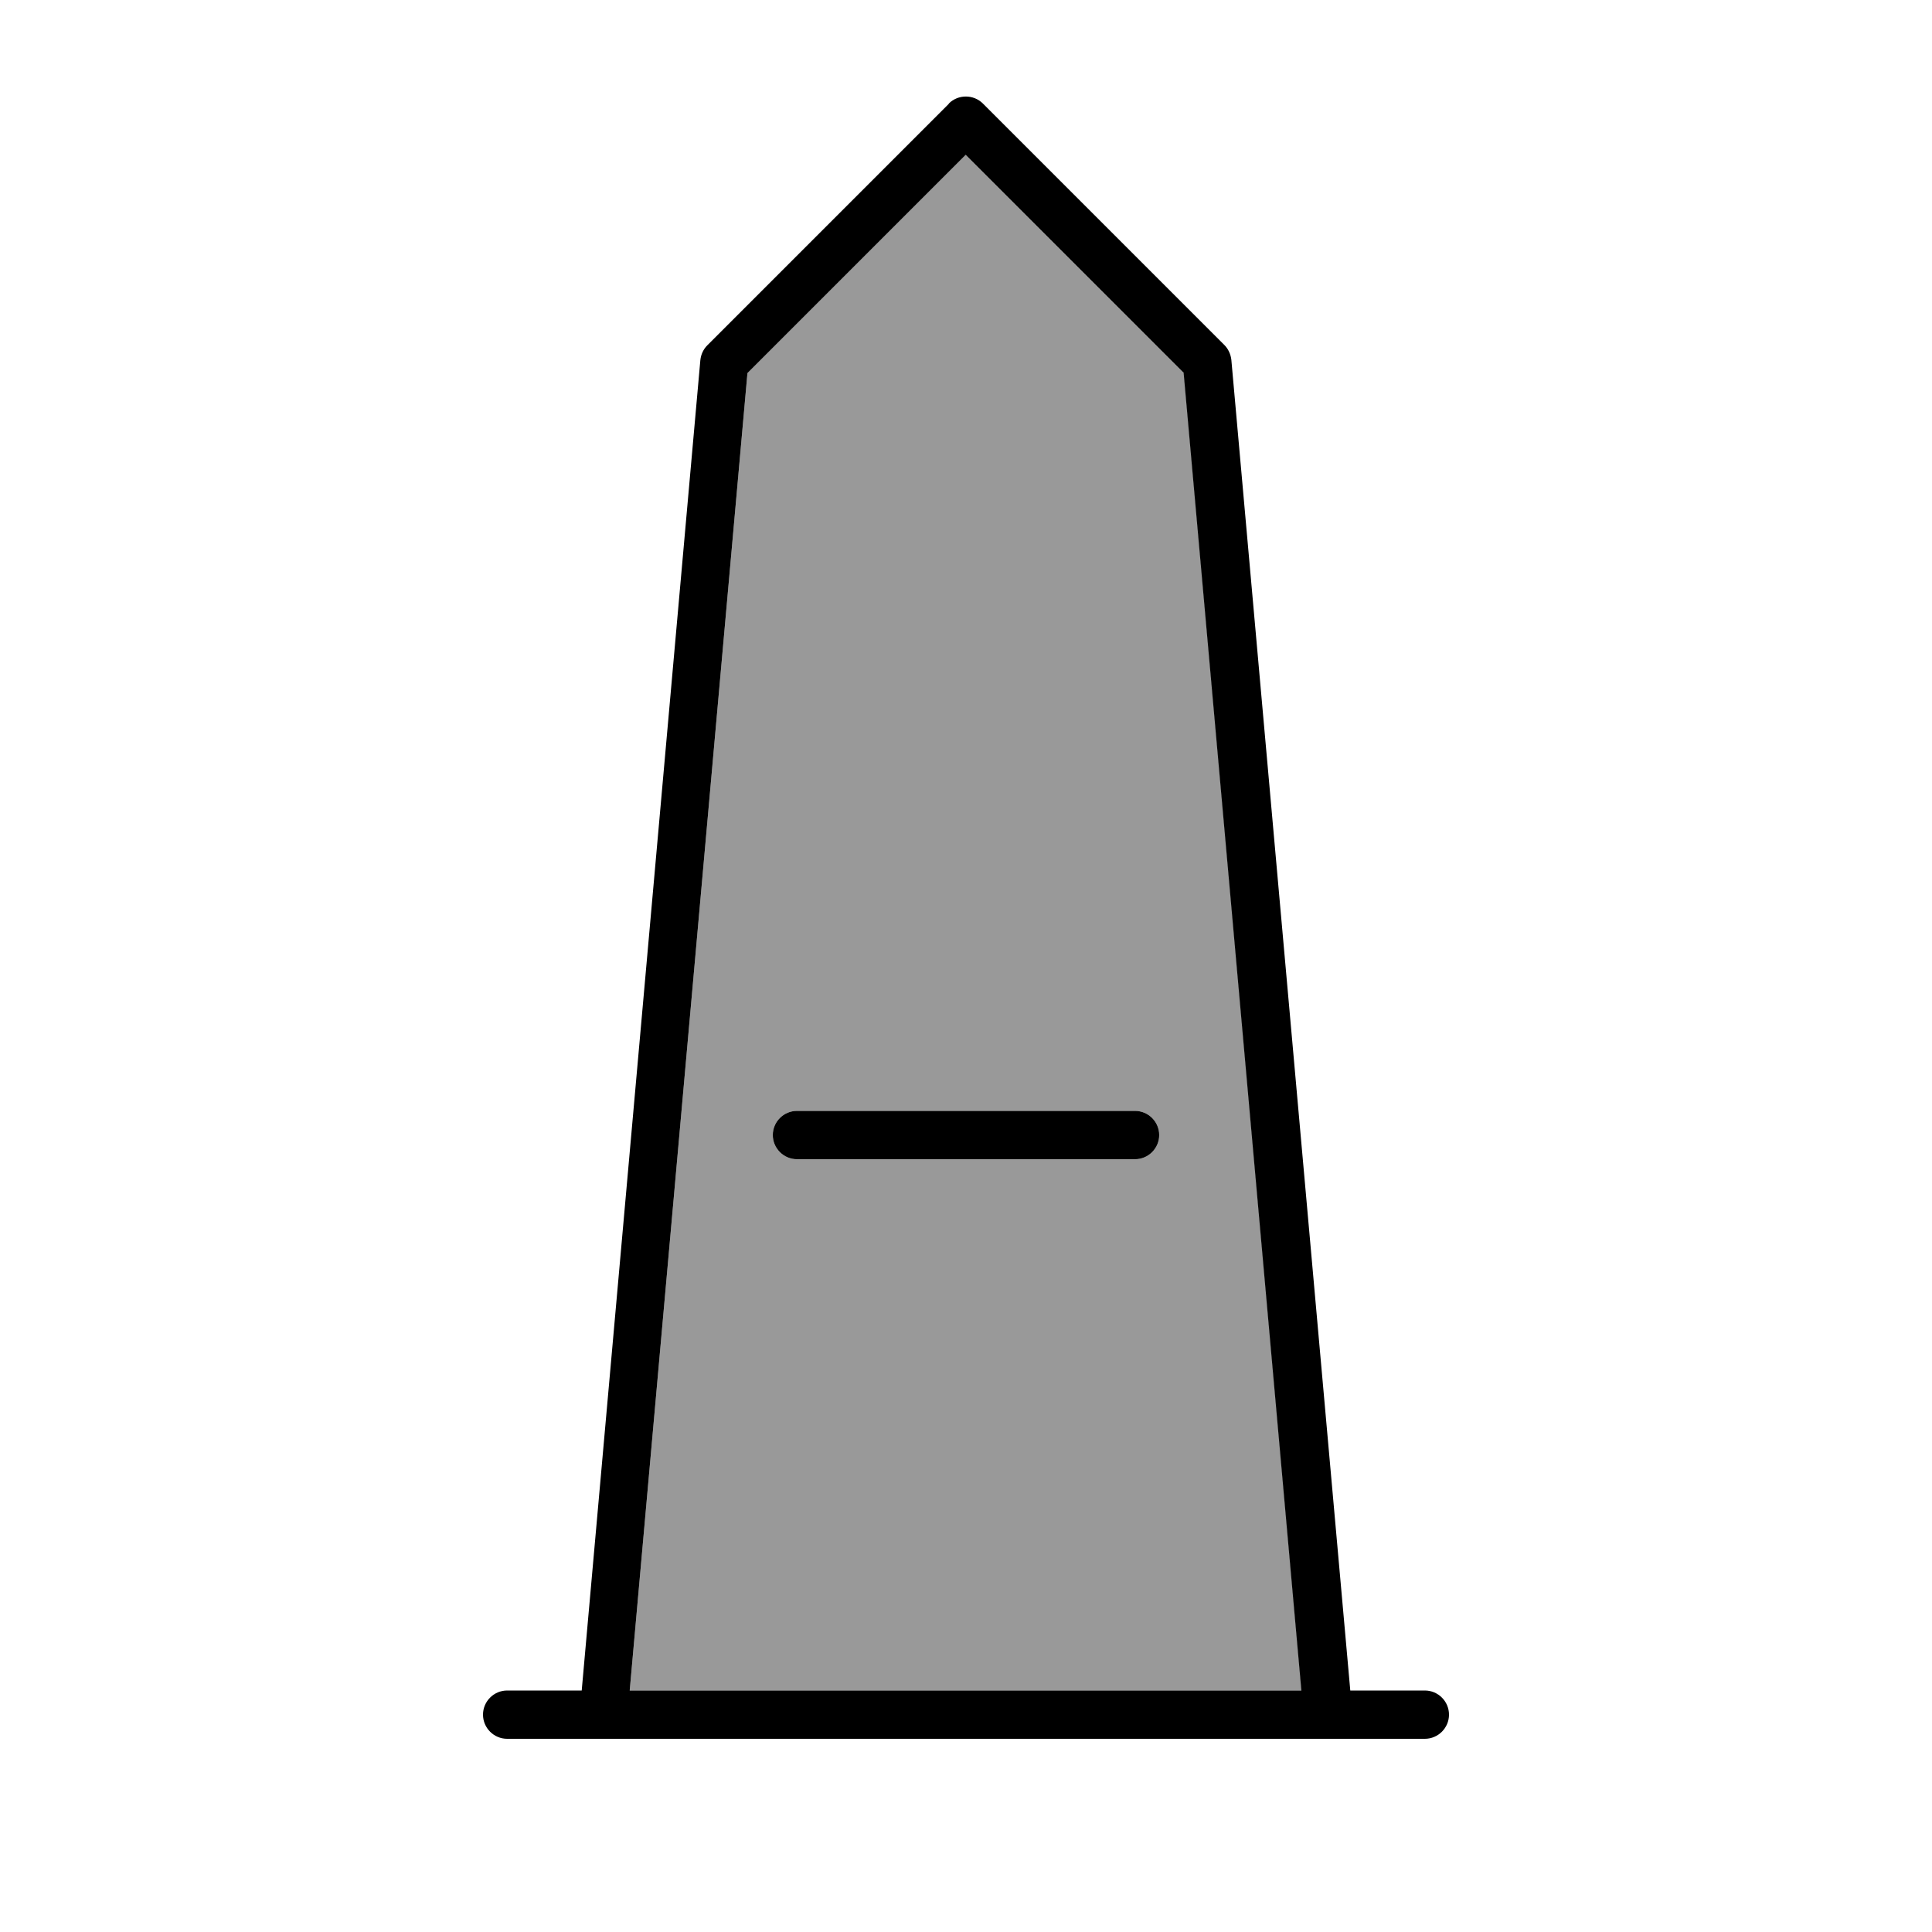
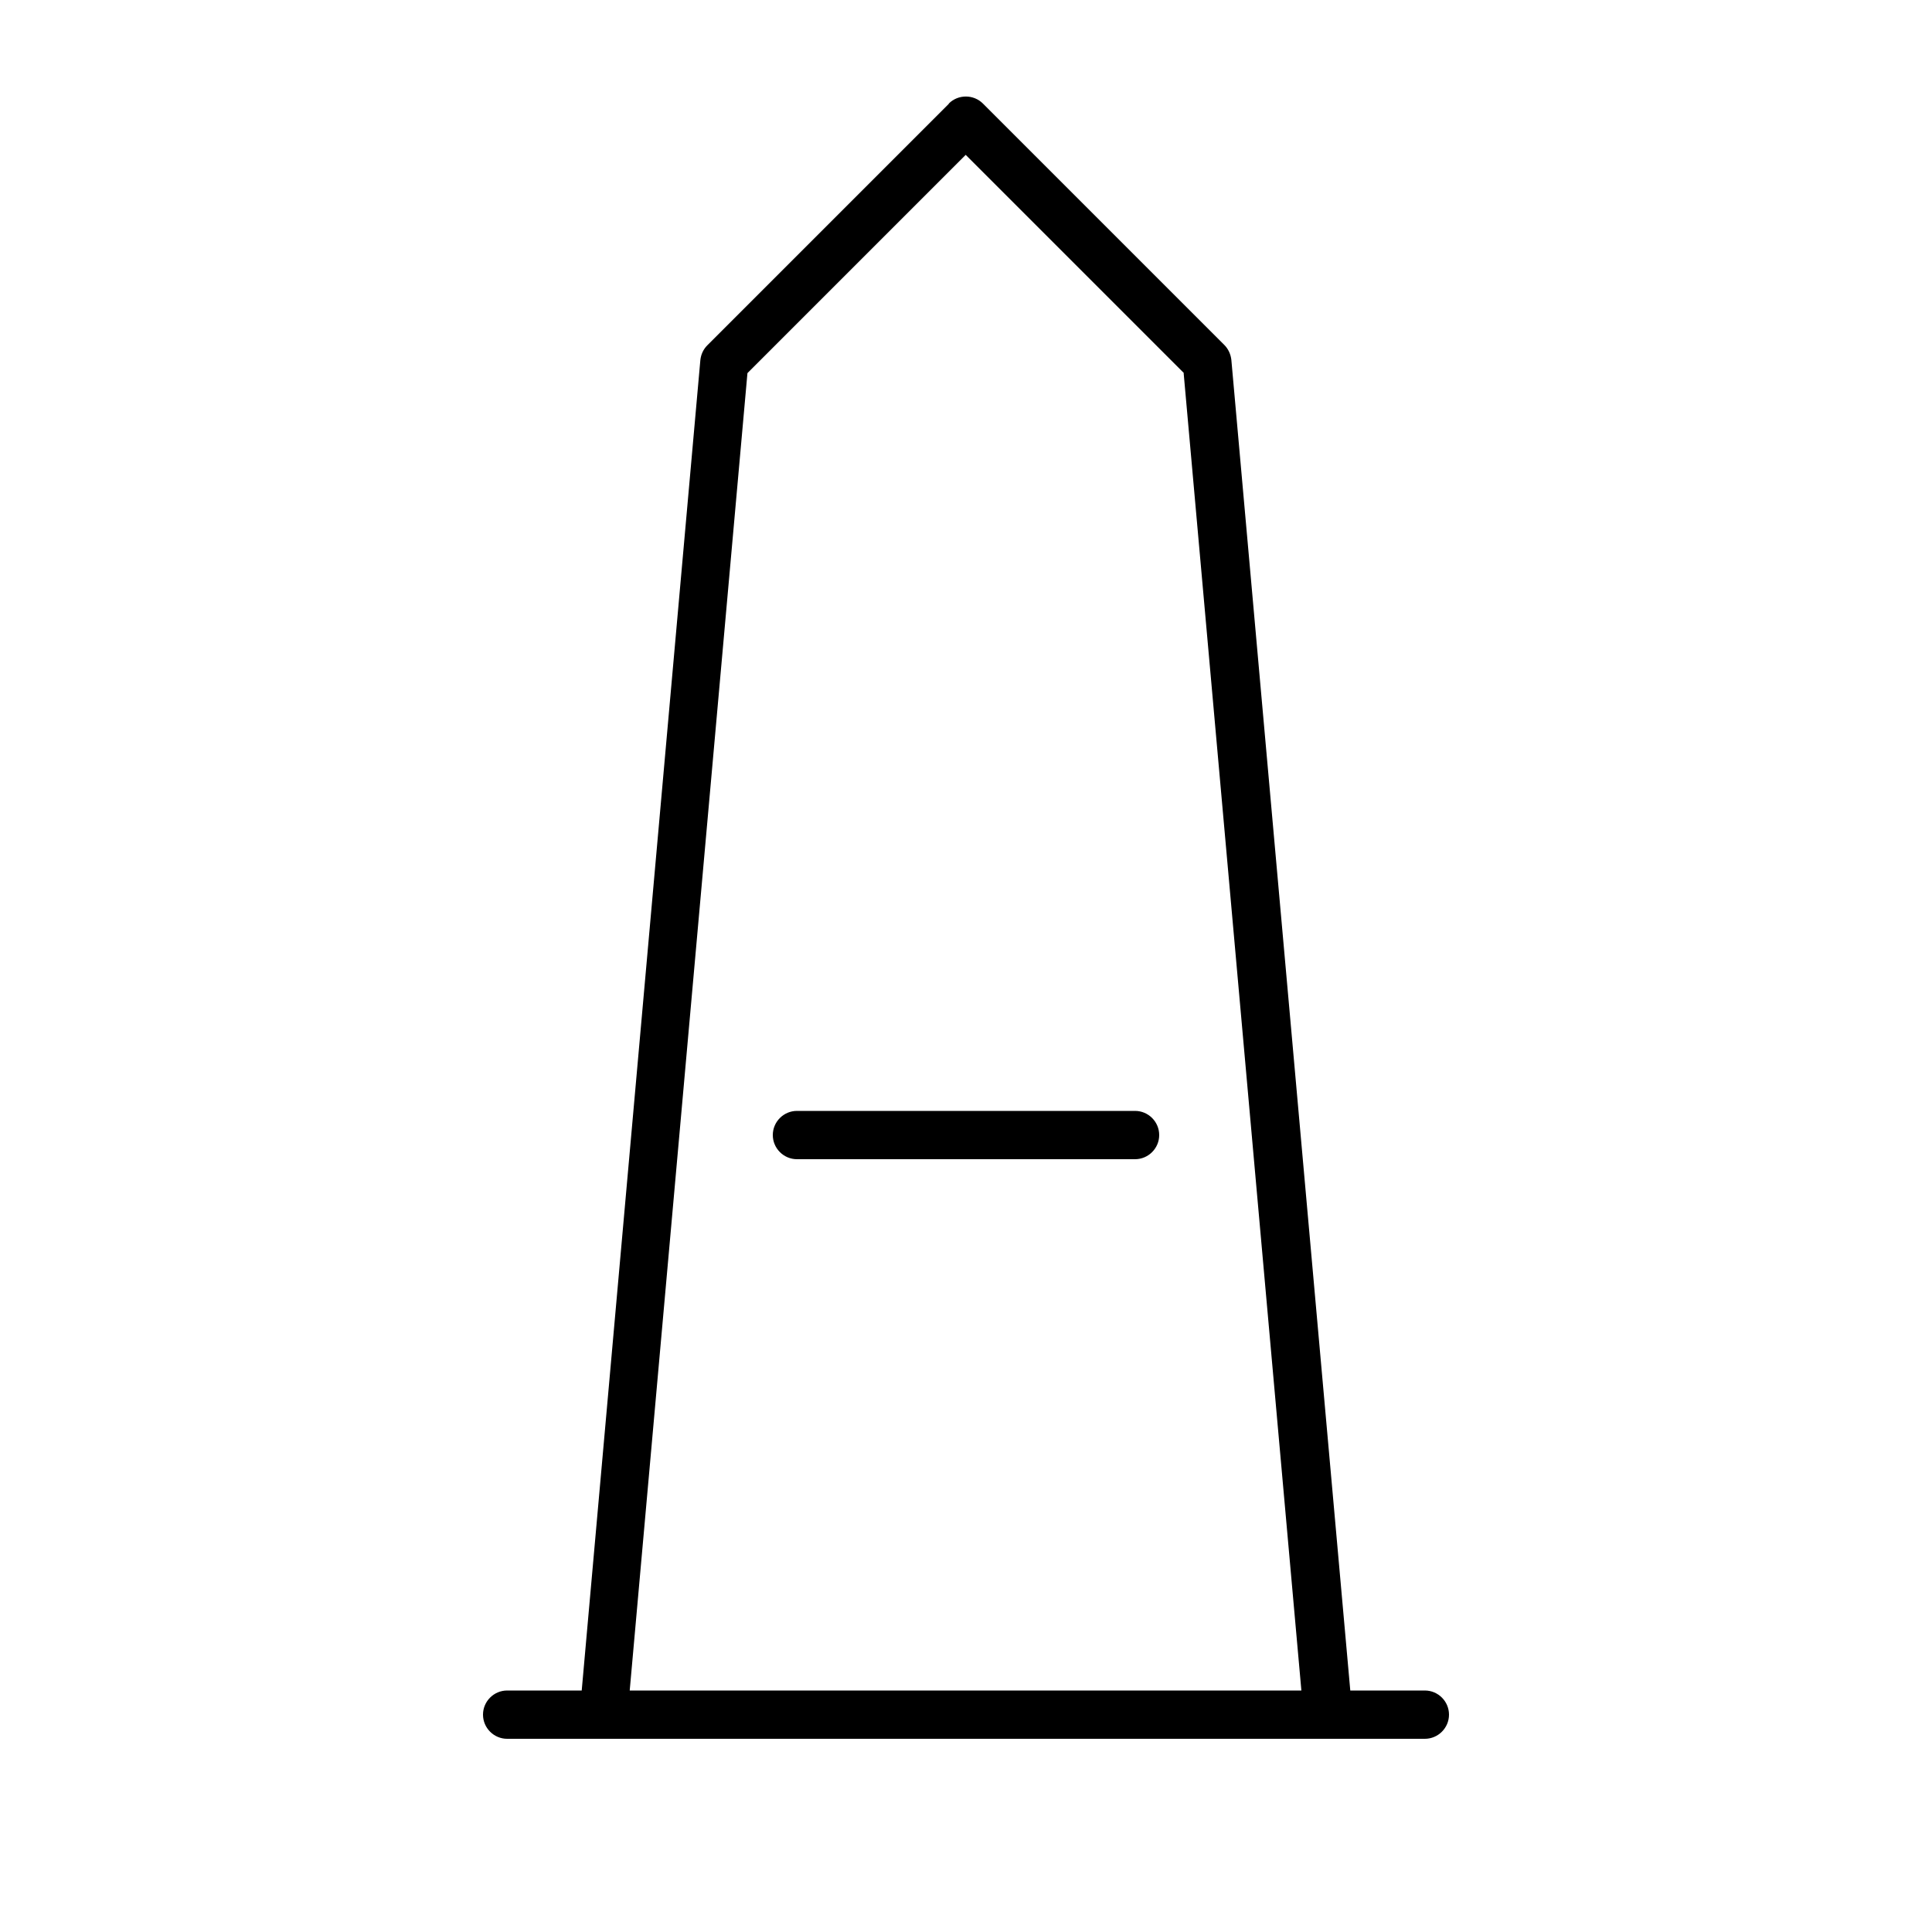
<svg xmlns="http://www.w3.org/2000/svg" viewBox="0 0 640 640">
-   <path opacity=".4" fill="currentColor" d="M208.7 560L431.2 560L392.2 123.6L319.9 51.3L247.6 123.6L208.6 560zM256 376C256 371.6 259.6 368 264 368L376 368C380.4 368 384 371.6 384 376C384 380.4 380.4 384 376 384L264 384C259.6 384 256 380.4 256 376z" />
  <path fill="currentColor" d="M314.3 34.3C317.4 31.2 322.5 31.2 325.6 34.3L405.6 114.3C406.9 115.6 407.7 117.4 407.9 119.2L447.3 560L472 560C476.4 560 480 563.6 480 568C480 572.4 476.4 576 472 576L168 576C163.6 576 160 572.4 160 568C160 563.6 163.6 560 168 560L192.7 560L232 119.3C232.2 117.4 233 115.7 234.3 114.4L314.3 34.4zM392.2 123.6L319.9 51.3L247.6 123.6L208.6 560L431.1 560L392.1 123.6zM264 368L376 368C380.4 368 384 371.6 384 376C384 380.4 380.4 384 376 384L264 384C259.6 384 256 380.4 256 376C256 371.6 259.6 368 264 368z" />
</svg>